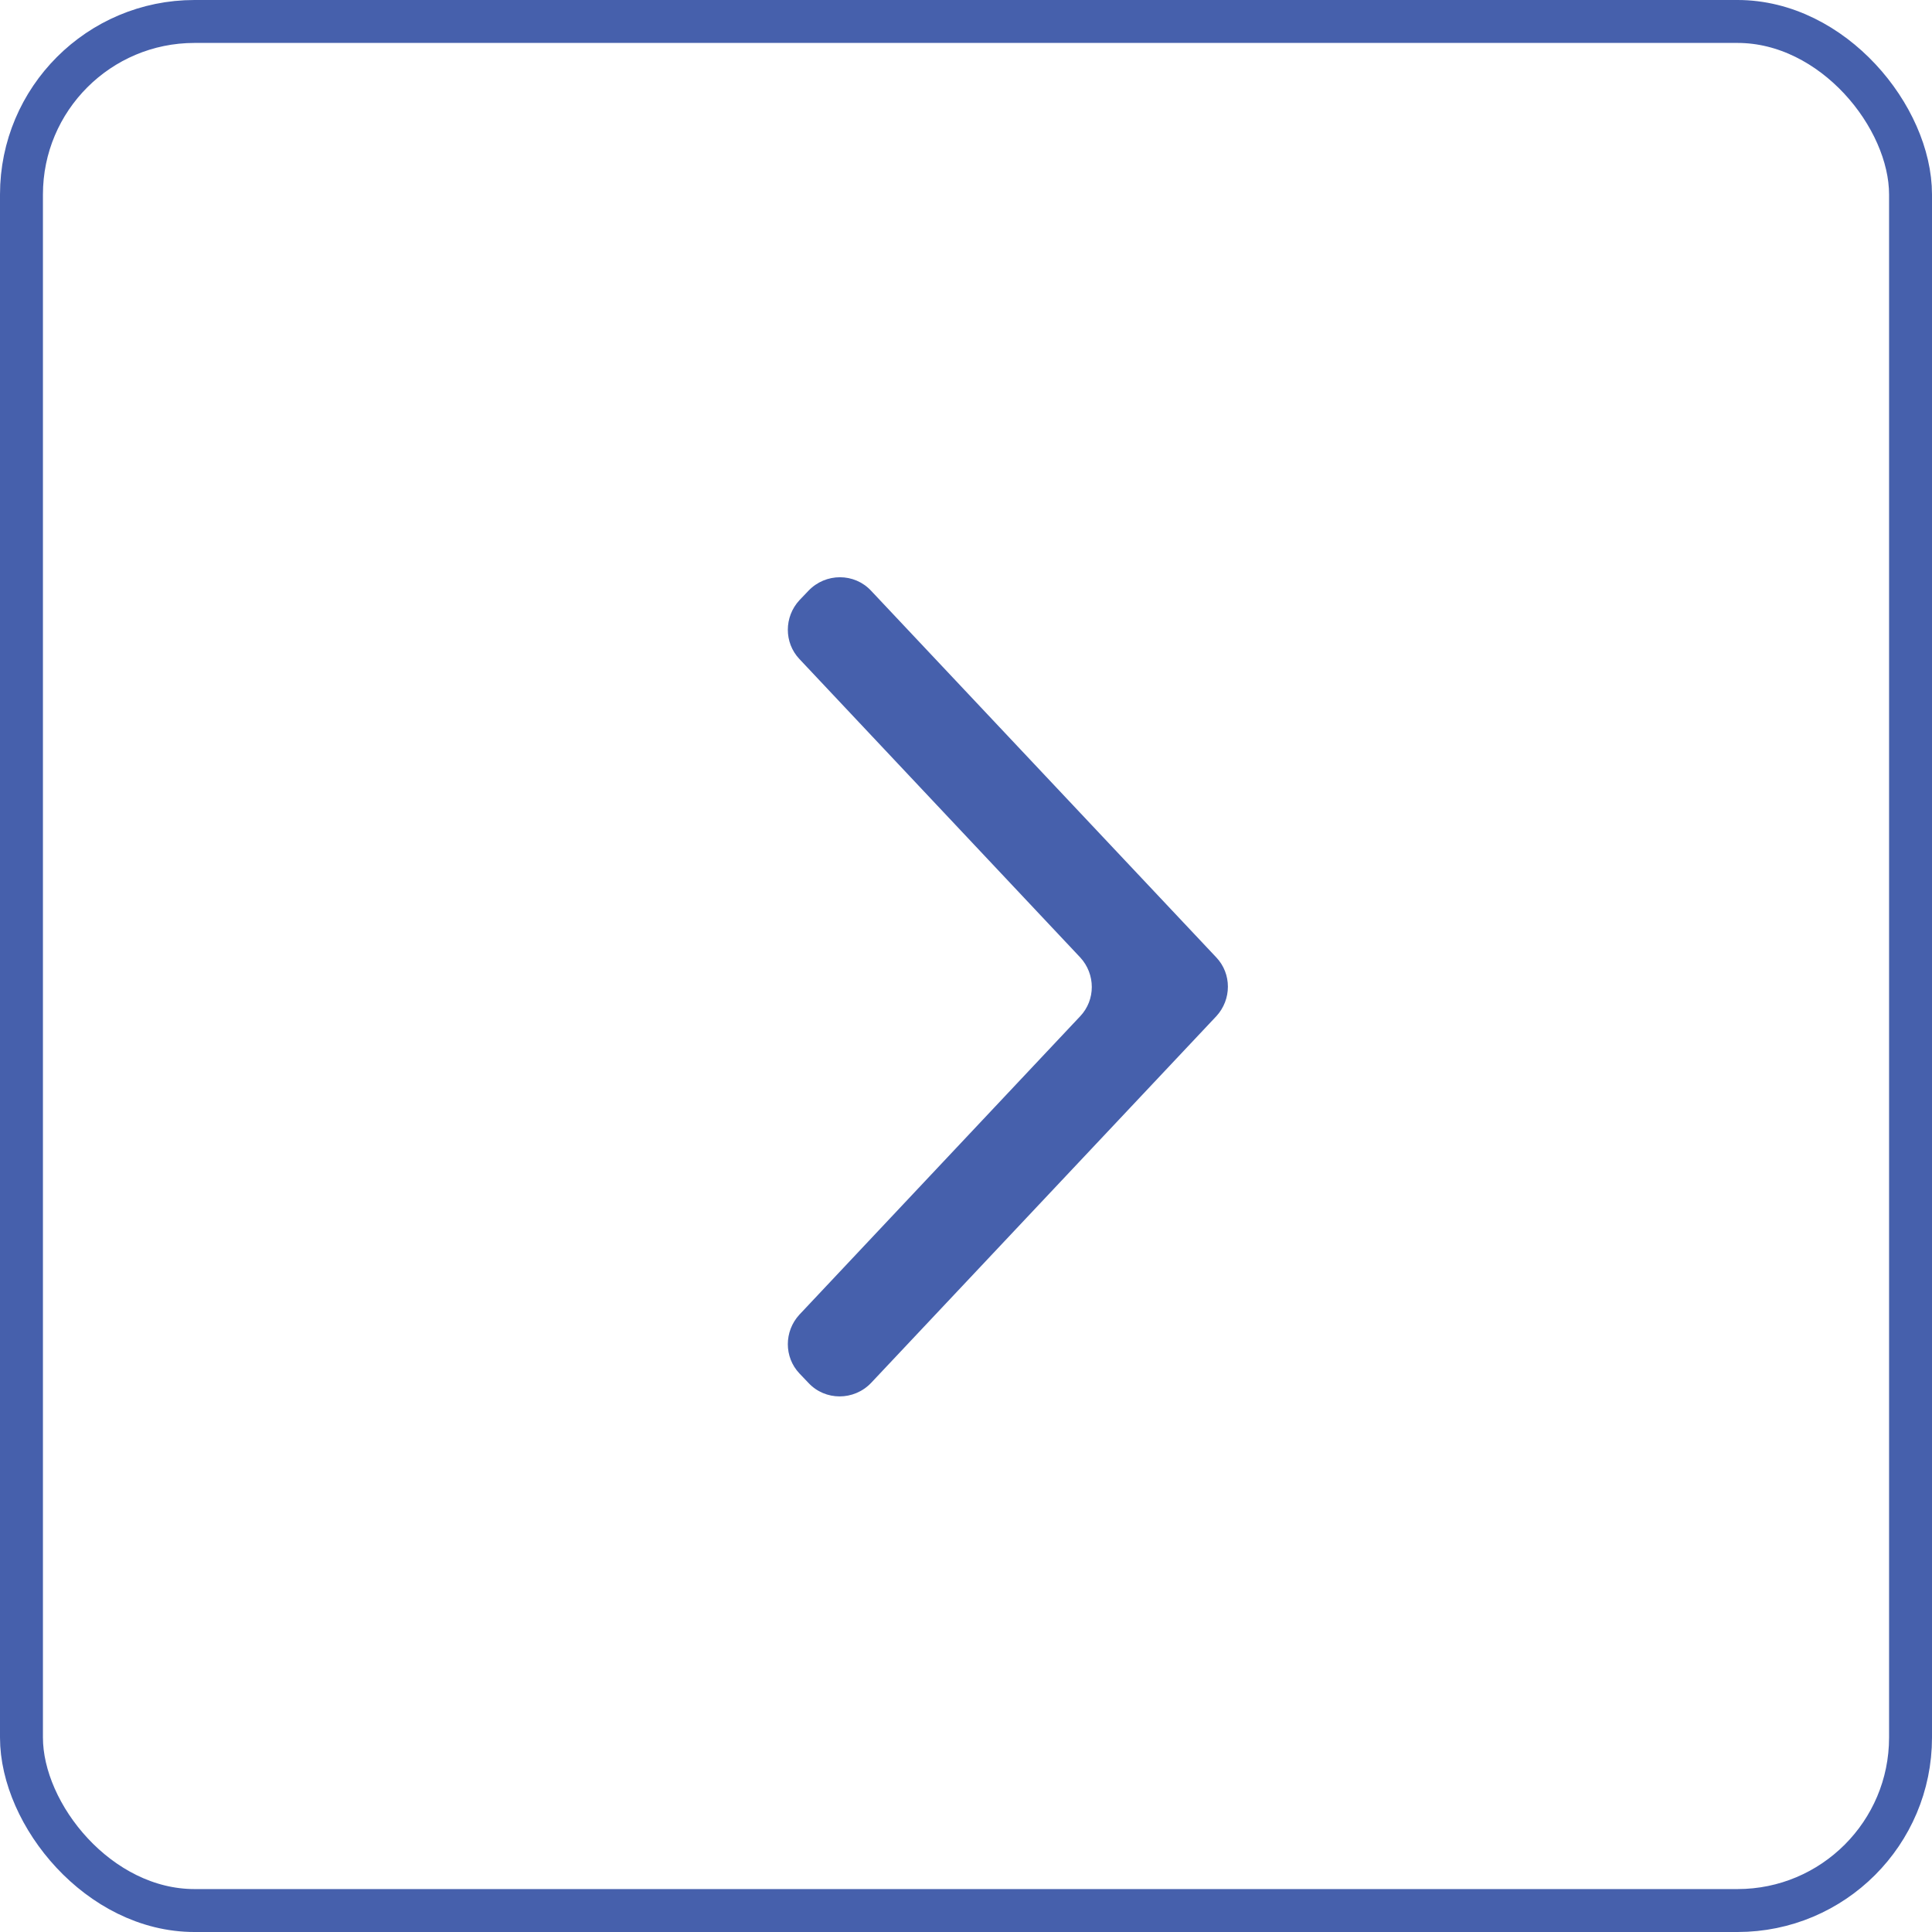
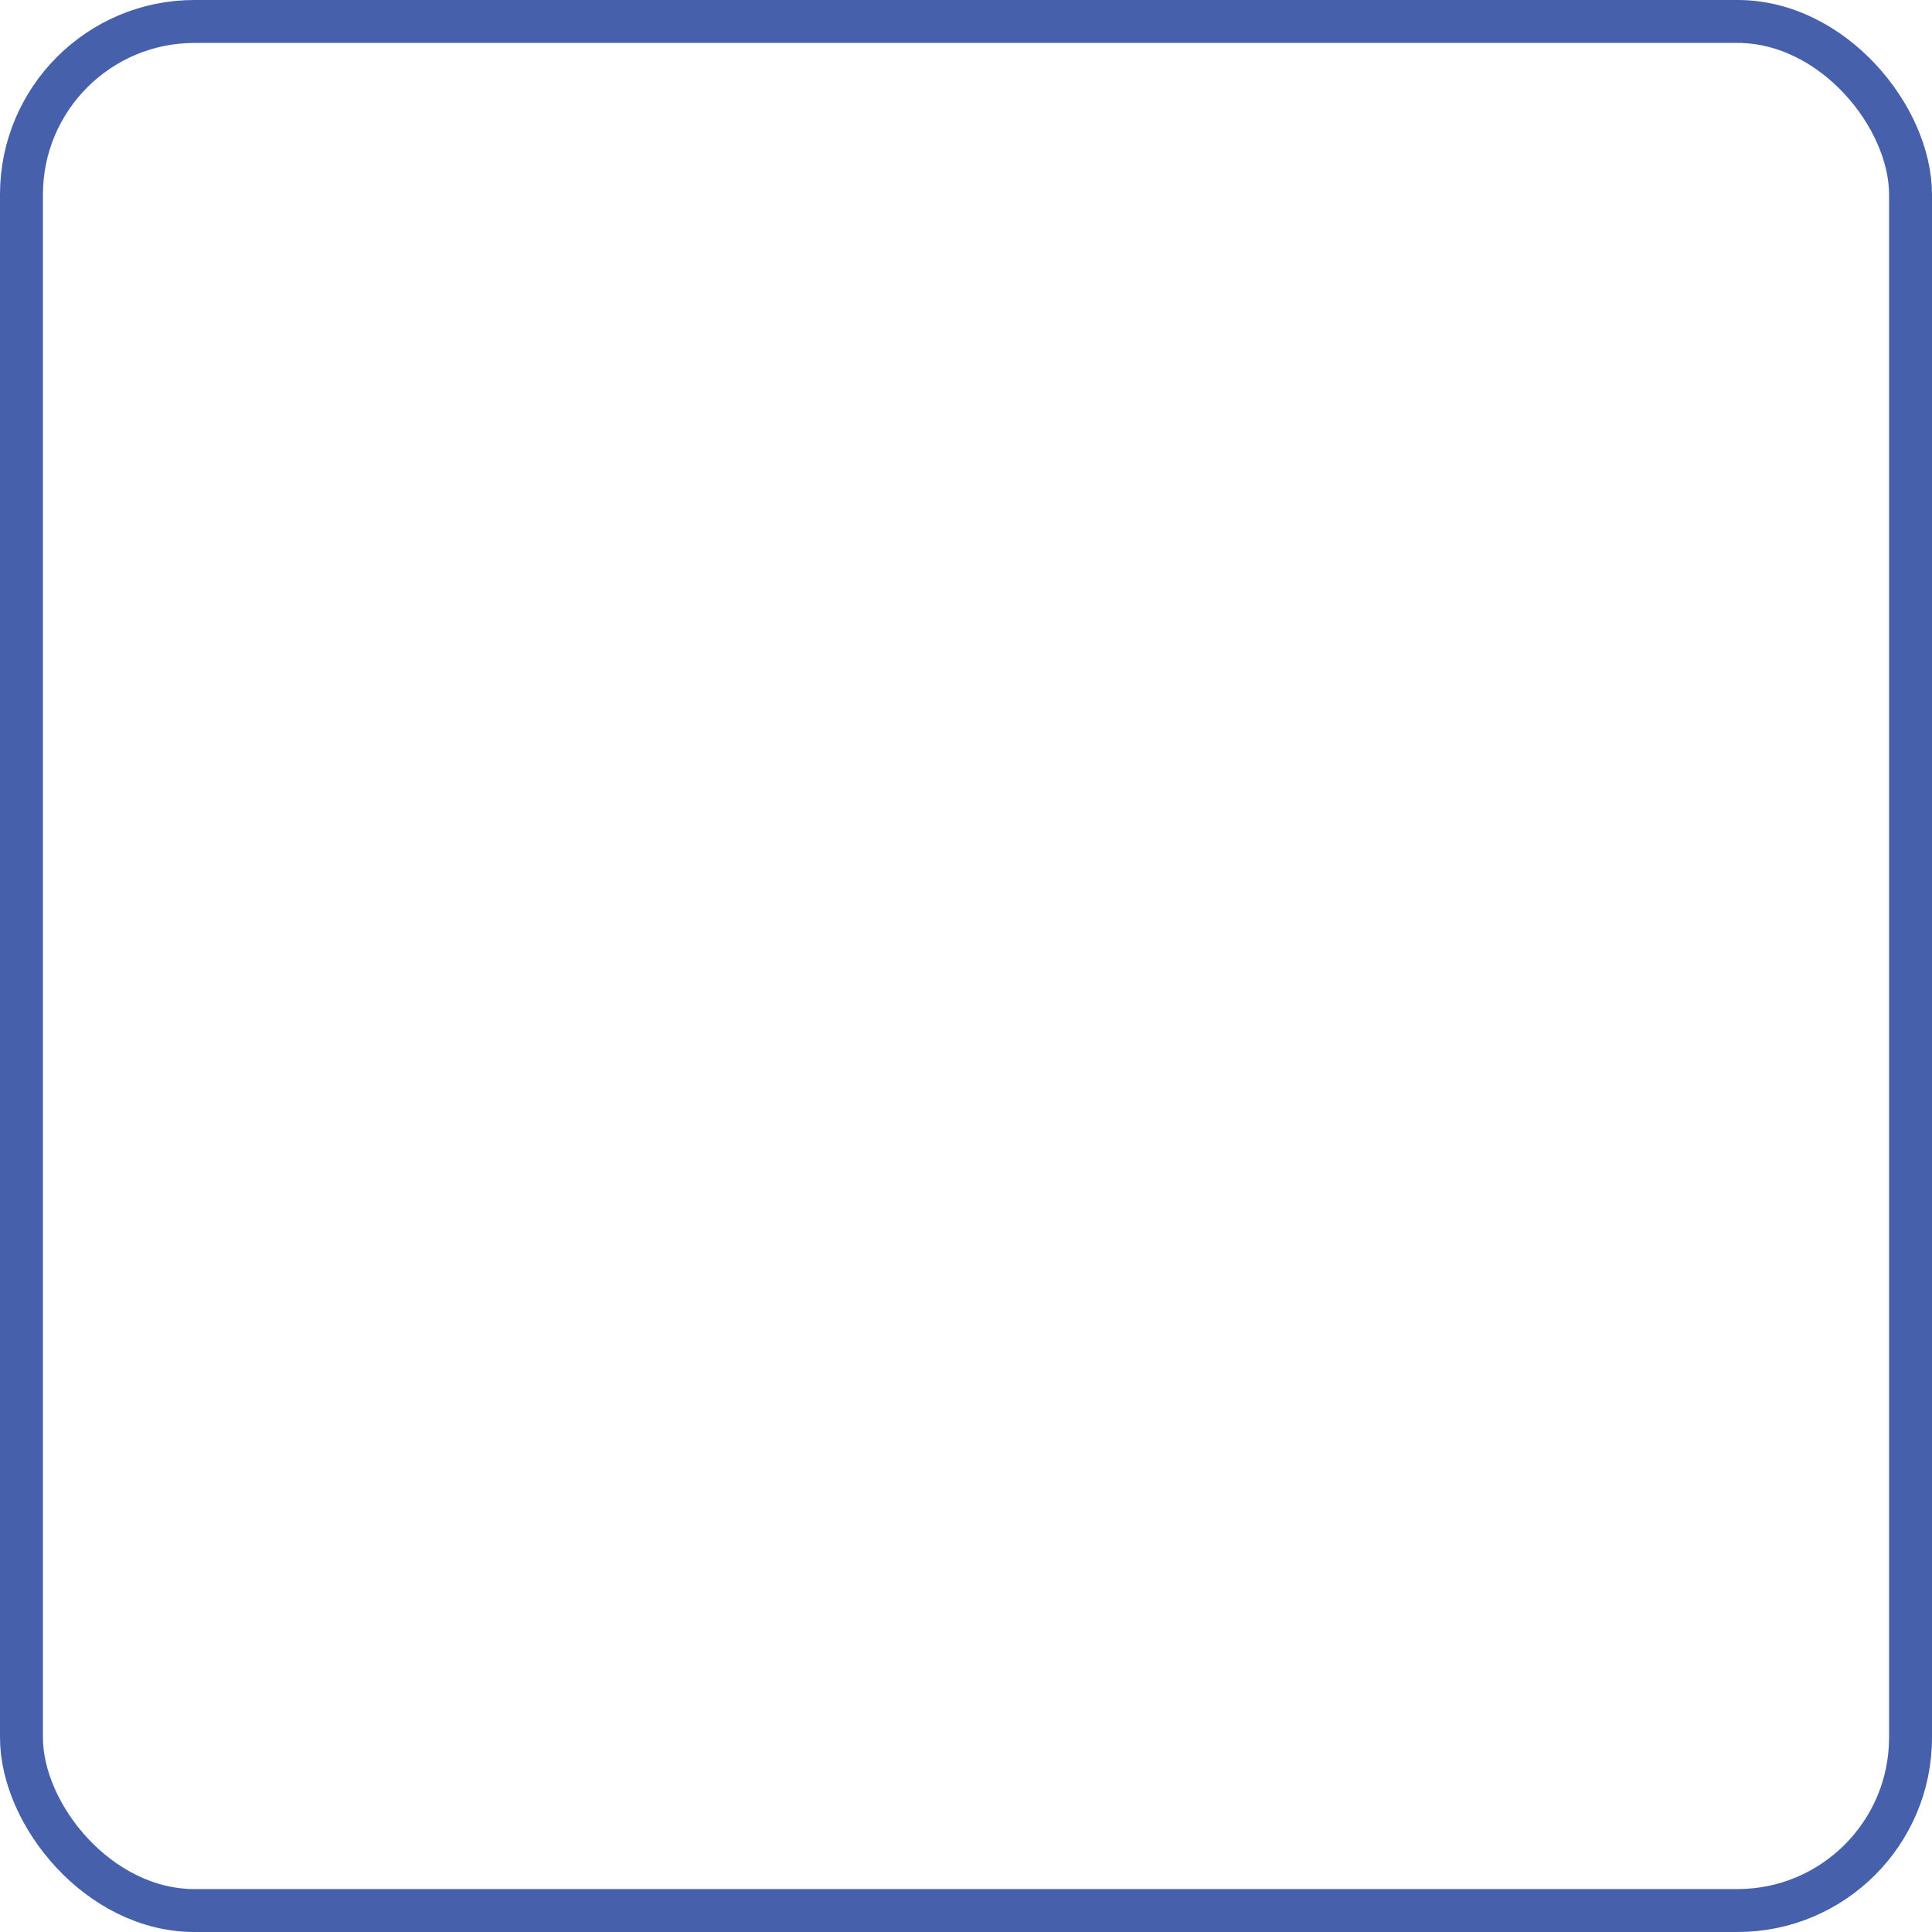
<svg xmlns="http://www.w3.org/2000/svg" id="Layer_1" data-name="Layer 1" viewBox="0 0 45 45">
  <defs>
    <style>
      .cls-1 {
        fill: #4660ac;
        fill-rule: evenodd;
      }

      .cls-1, .cls-2 {
        stroke-width: 0px;
      }

      .cls-2, .cls-3 {
        fill: none;
      }

      .cls-3 {
        stroke: #4660ac;
        stroke-miterlimit: 10;
      }

      .cls-4 {
        clip-path: url(#clippath);
      }
    </style>
    <clipPath id="clippath">
-       <rect class="cls-2" x="10.98" y="10.98" width="24" height="24" />
-     </clipPath>
+       </clipPath>
  </defs>
  <rect class="cls-3" x=".5" y=".5" width="44" height="44" rx="4.03" ry="4.03" />
  <g class="cls-4">
    <path class="cls-1" d="M20.29,32.21c-.4.42-1.07.42-1.46,0l-.21-.22c-.36-.38-.36-.98,0-1.37l6.54-6.95c.36-.38.36-.98,0-1.37l-6.54-6.95c-.36-.38-.36-.98,0-1.37l.21-.22c.4-.42,1.07-.42,1.46,0l8.04,8.54c.36.38.36.98,0,1.37,0,0-8.04,8.54-8.04,8.54Z" />
  </g>
</svg>